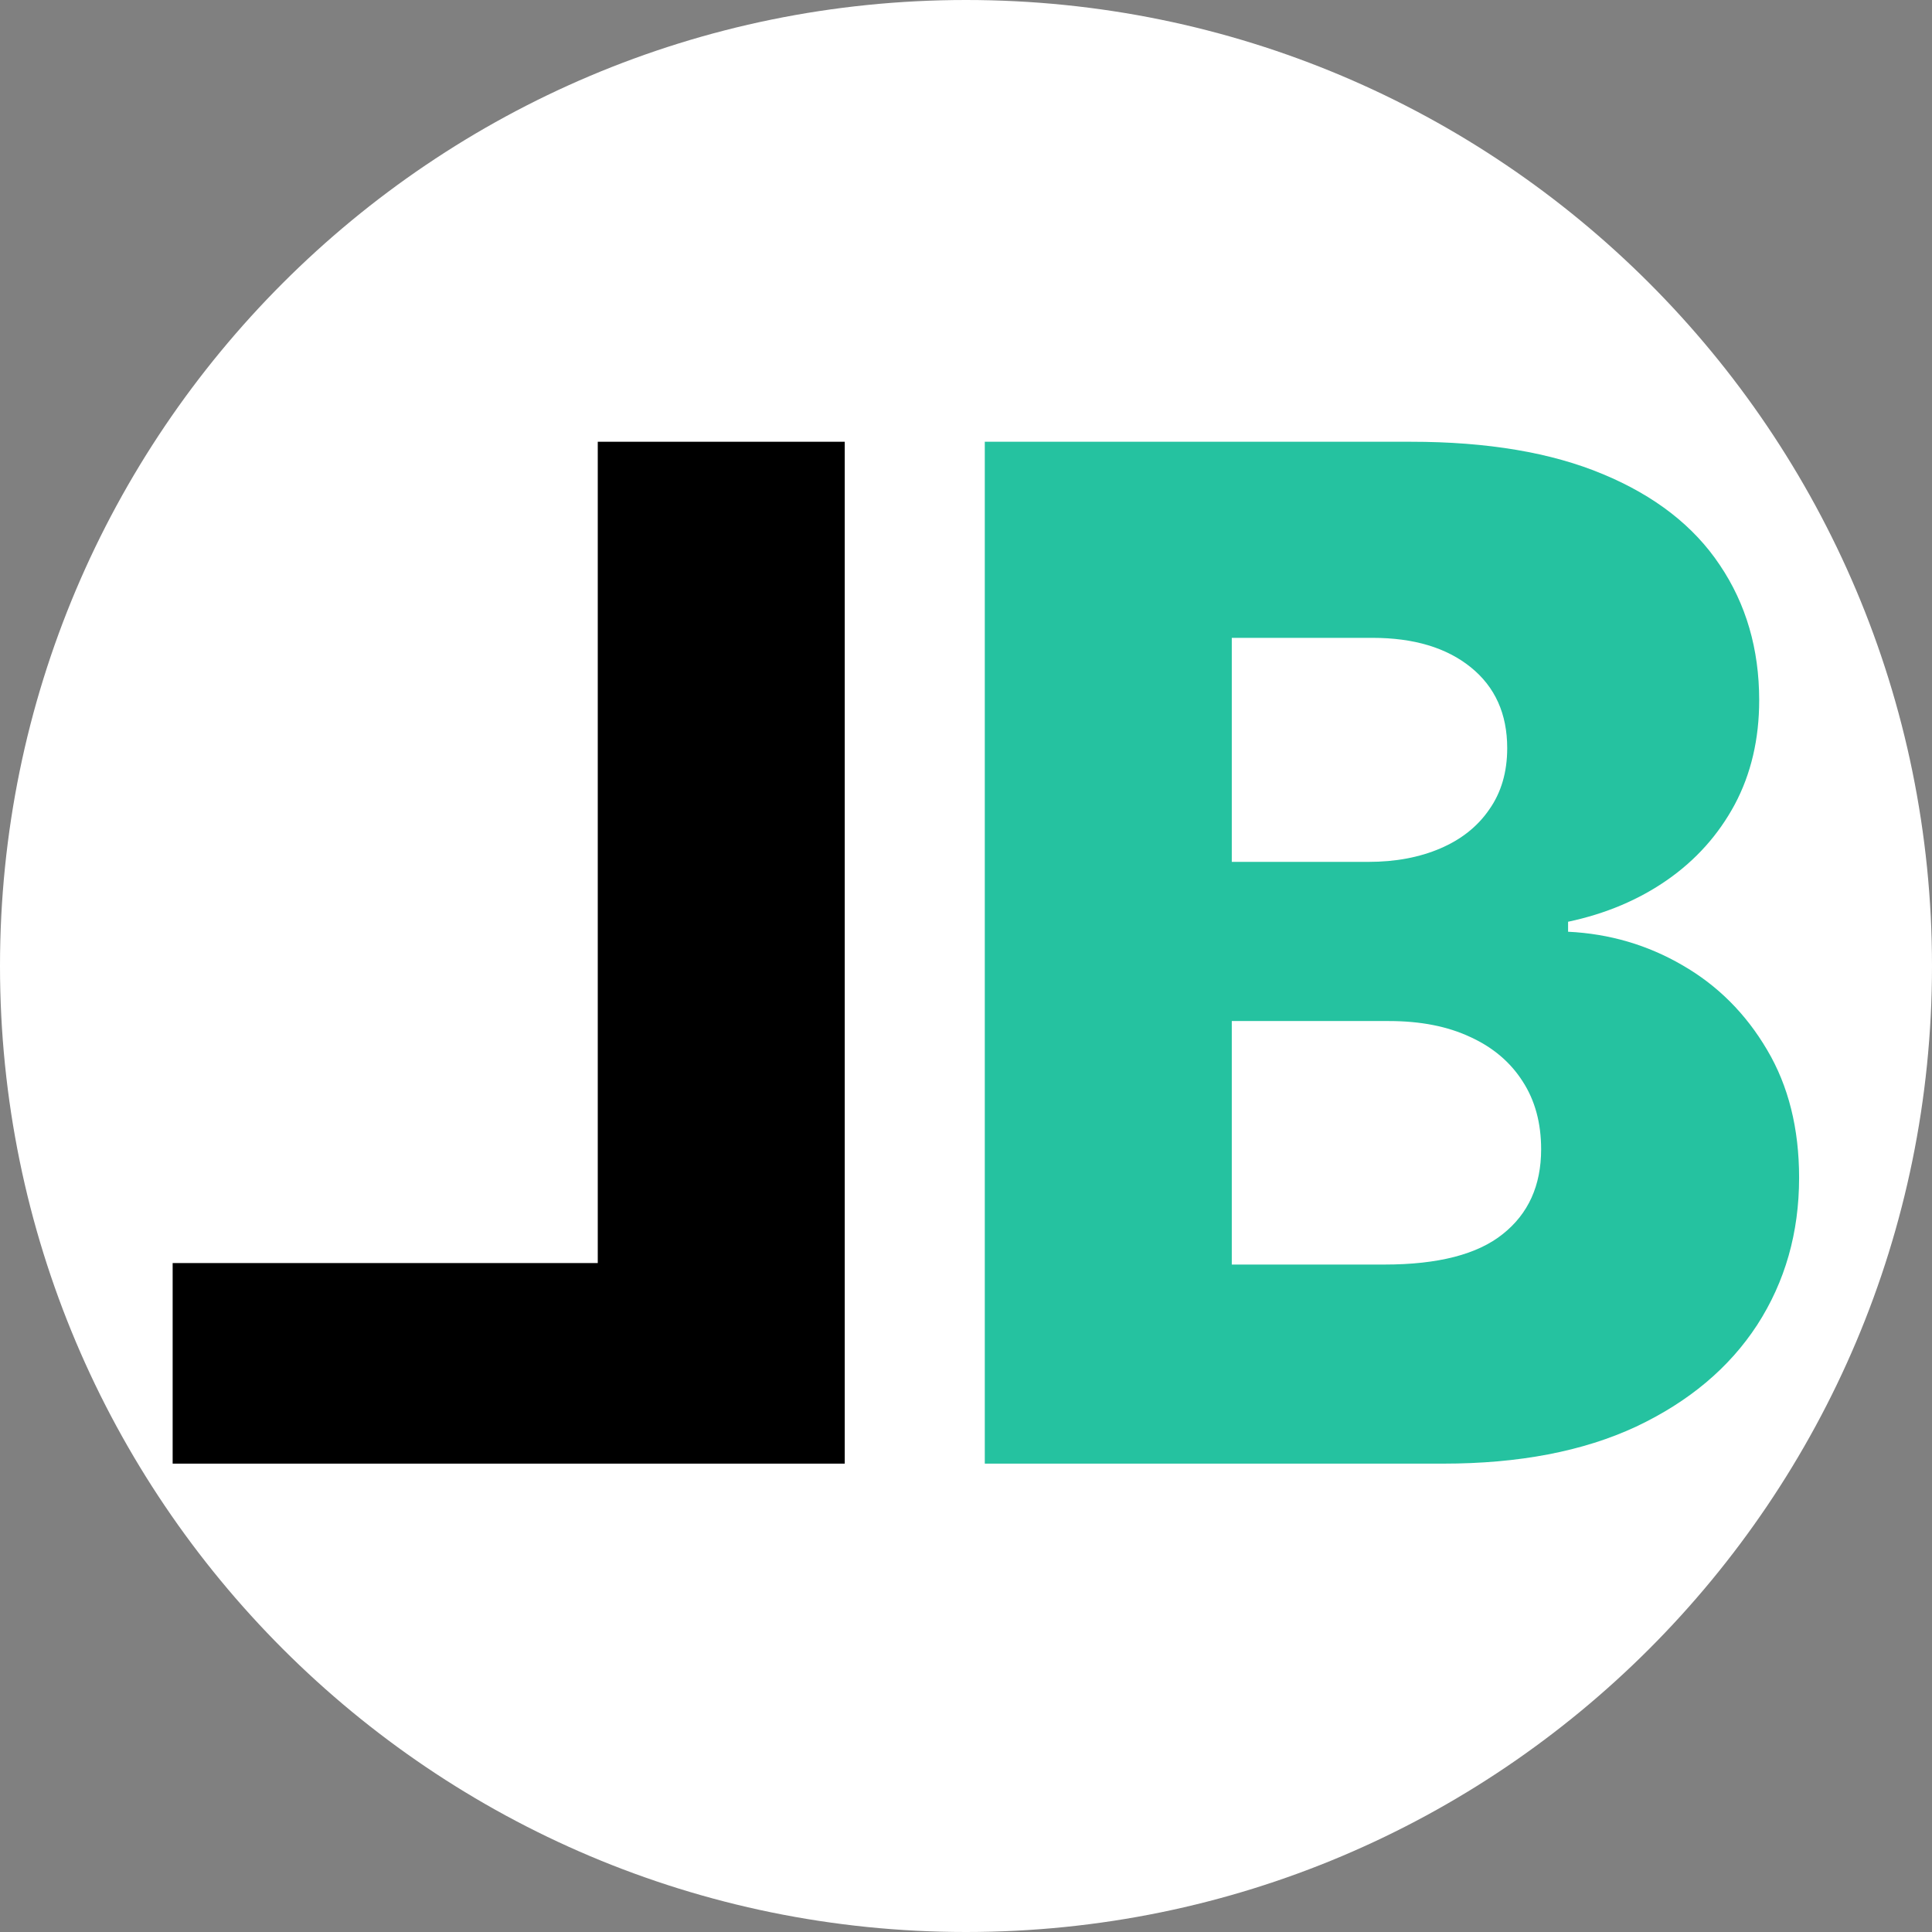
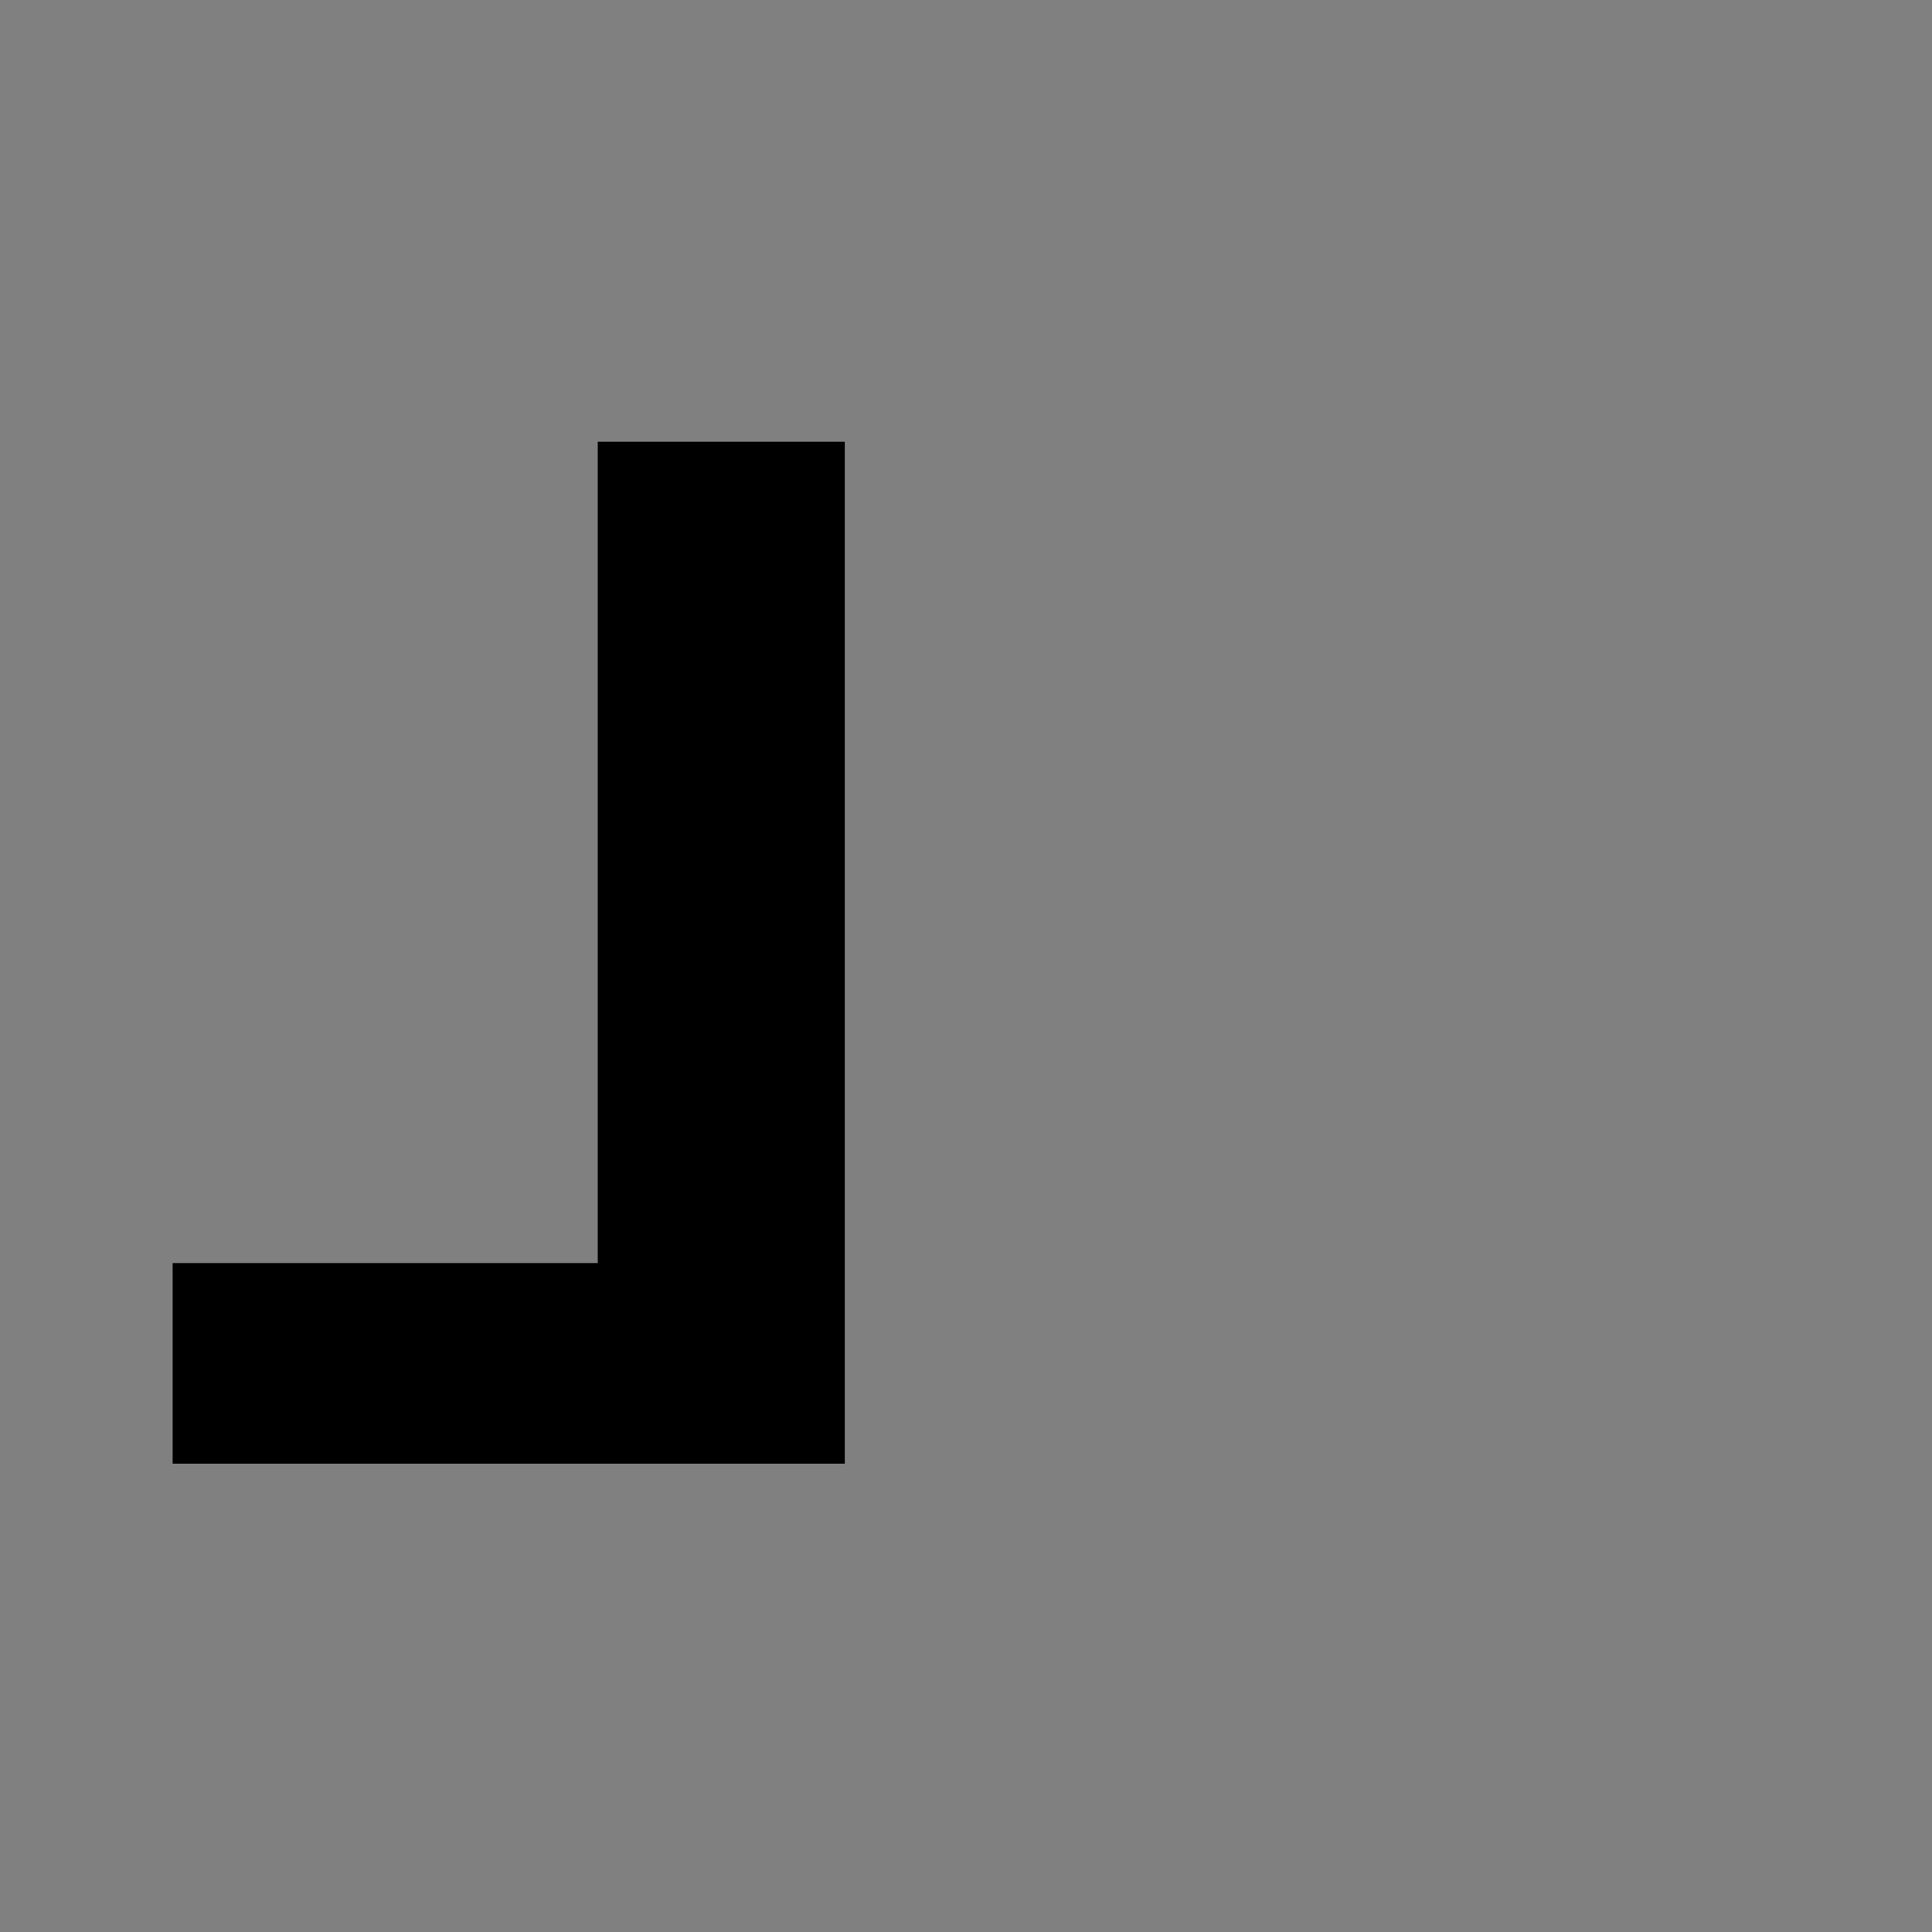
<svg xmlns="http://www.w3.org/2000/svg" width="132" height="132" viewBox="0 0 132 132" fill="none">
  <rect x="0" y="0" width="132" height="132" fill="#808080" stroke="none" />
-   <path d="M132 66C132 102.451 102.451 132 66 132C29.549 132 0 102.451 0 66C0 29.549 29.549 0 66 0C102.451 0 132 29.549 132 66Z" fill="white" />
-   <path d="M67.284 100V30.182H96.398C101.625 30.182 106 30.921 109.523 32.398C113.068 33.875 115.727 35.943 117.5 38.602C119.295 41.261 120.193 44.341 120.193 47.841C120.193 50.5 119.636 52.875 118.523 54.966C117.409 57.034 115.875 58.75 113.92 60.114C111.966 61.477 109.705 62.432 107.136 62.977V63.659C109.955 63.795 112.557 64.557 114.943 65.943C117.352 67.329 119.284 69.261 120.739 71.739C122.193 74.193 122.92 77.102 122.92 80.466C122.92 84.216 121.966 87.568 120.057 90.523C118.148 93.454 115.386 95.773 111.773 97.477C108.159 99.159 103.773 100 98.614 100H67.284ZM84.159 86.398H94.591C98.25 86.398 100.943 85.704 102.67 84.318C104.42 82.932 105.295 81 105.295 78.523C105.295 76.727 104.875 75.182 104.034 73.886C103.193 72.568 102 71.557 100.455 70.852C98.909 70.125 97.057 69.761 94.898 69.761H84.159V86.398ZM84.159 58.886H93.5C95.341 58.886 96.977 58.58 98.409 57.966C99.841 57.352 100.955 56.466 101.75 55.307C102.568 54.148 102.977 52.75 102.977 51.114C102.977 48.773 102.148 46.932 100.489 45.591C98.829 44.25 96.591 43.58 93.773 43.58H84.159V58.886Z" fill="#25C2A0" />
  <path d="M57.716 100V30.182H40.841V86.296H11.796V100H57.716Z" fill="black" />
</svg>